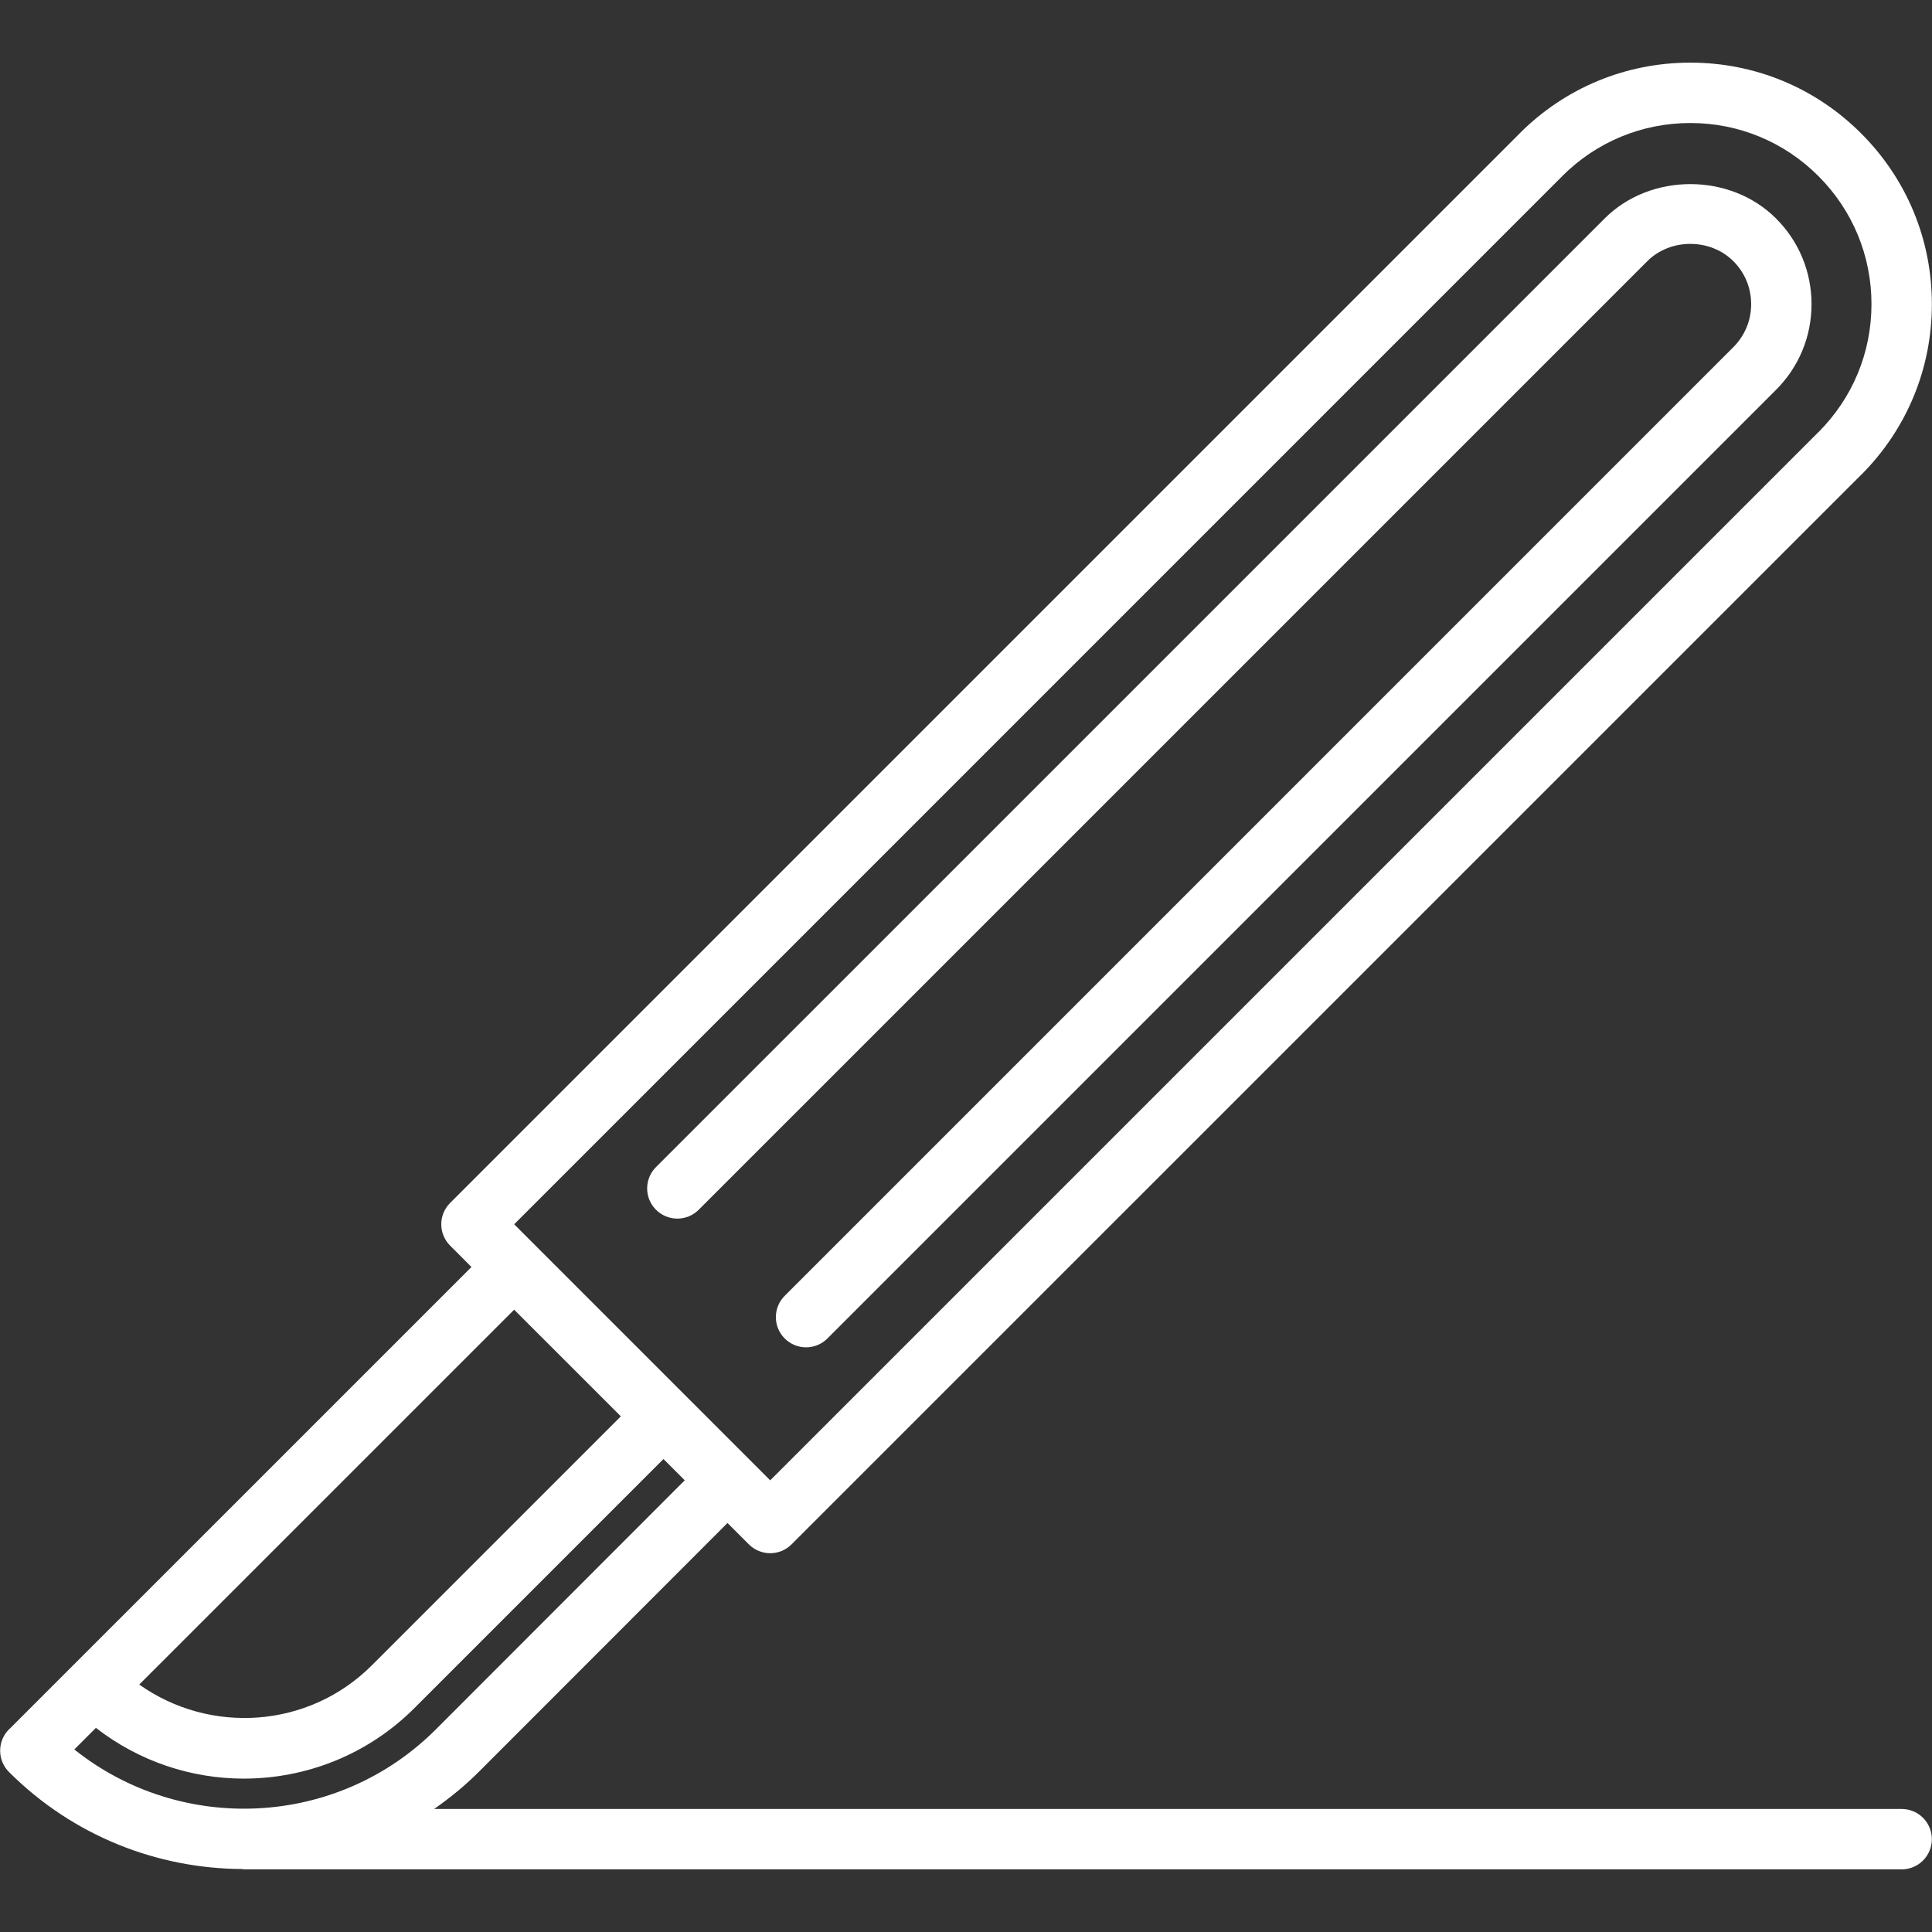
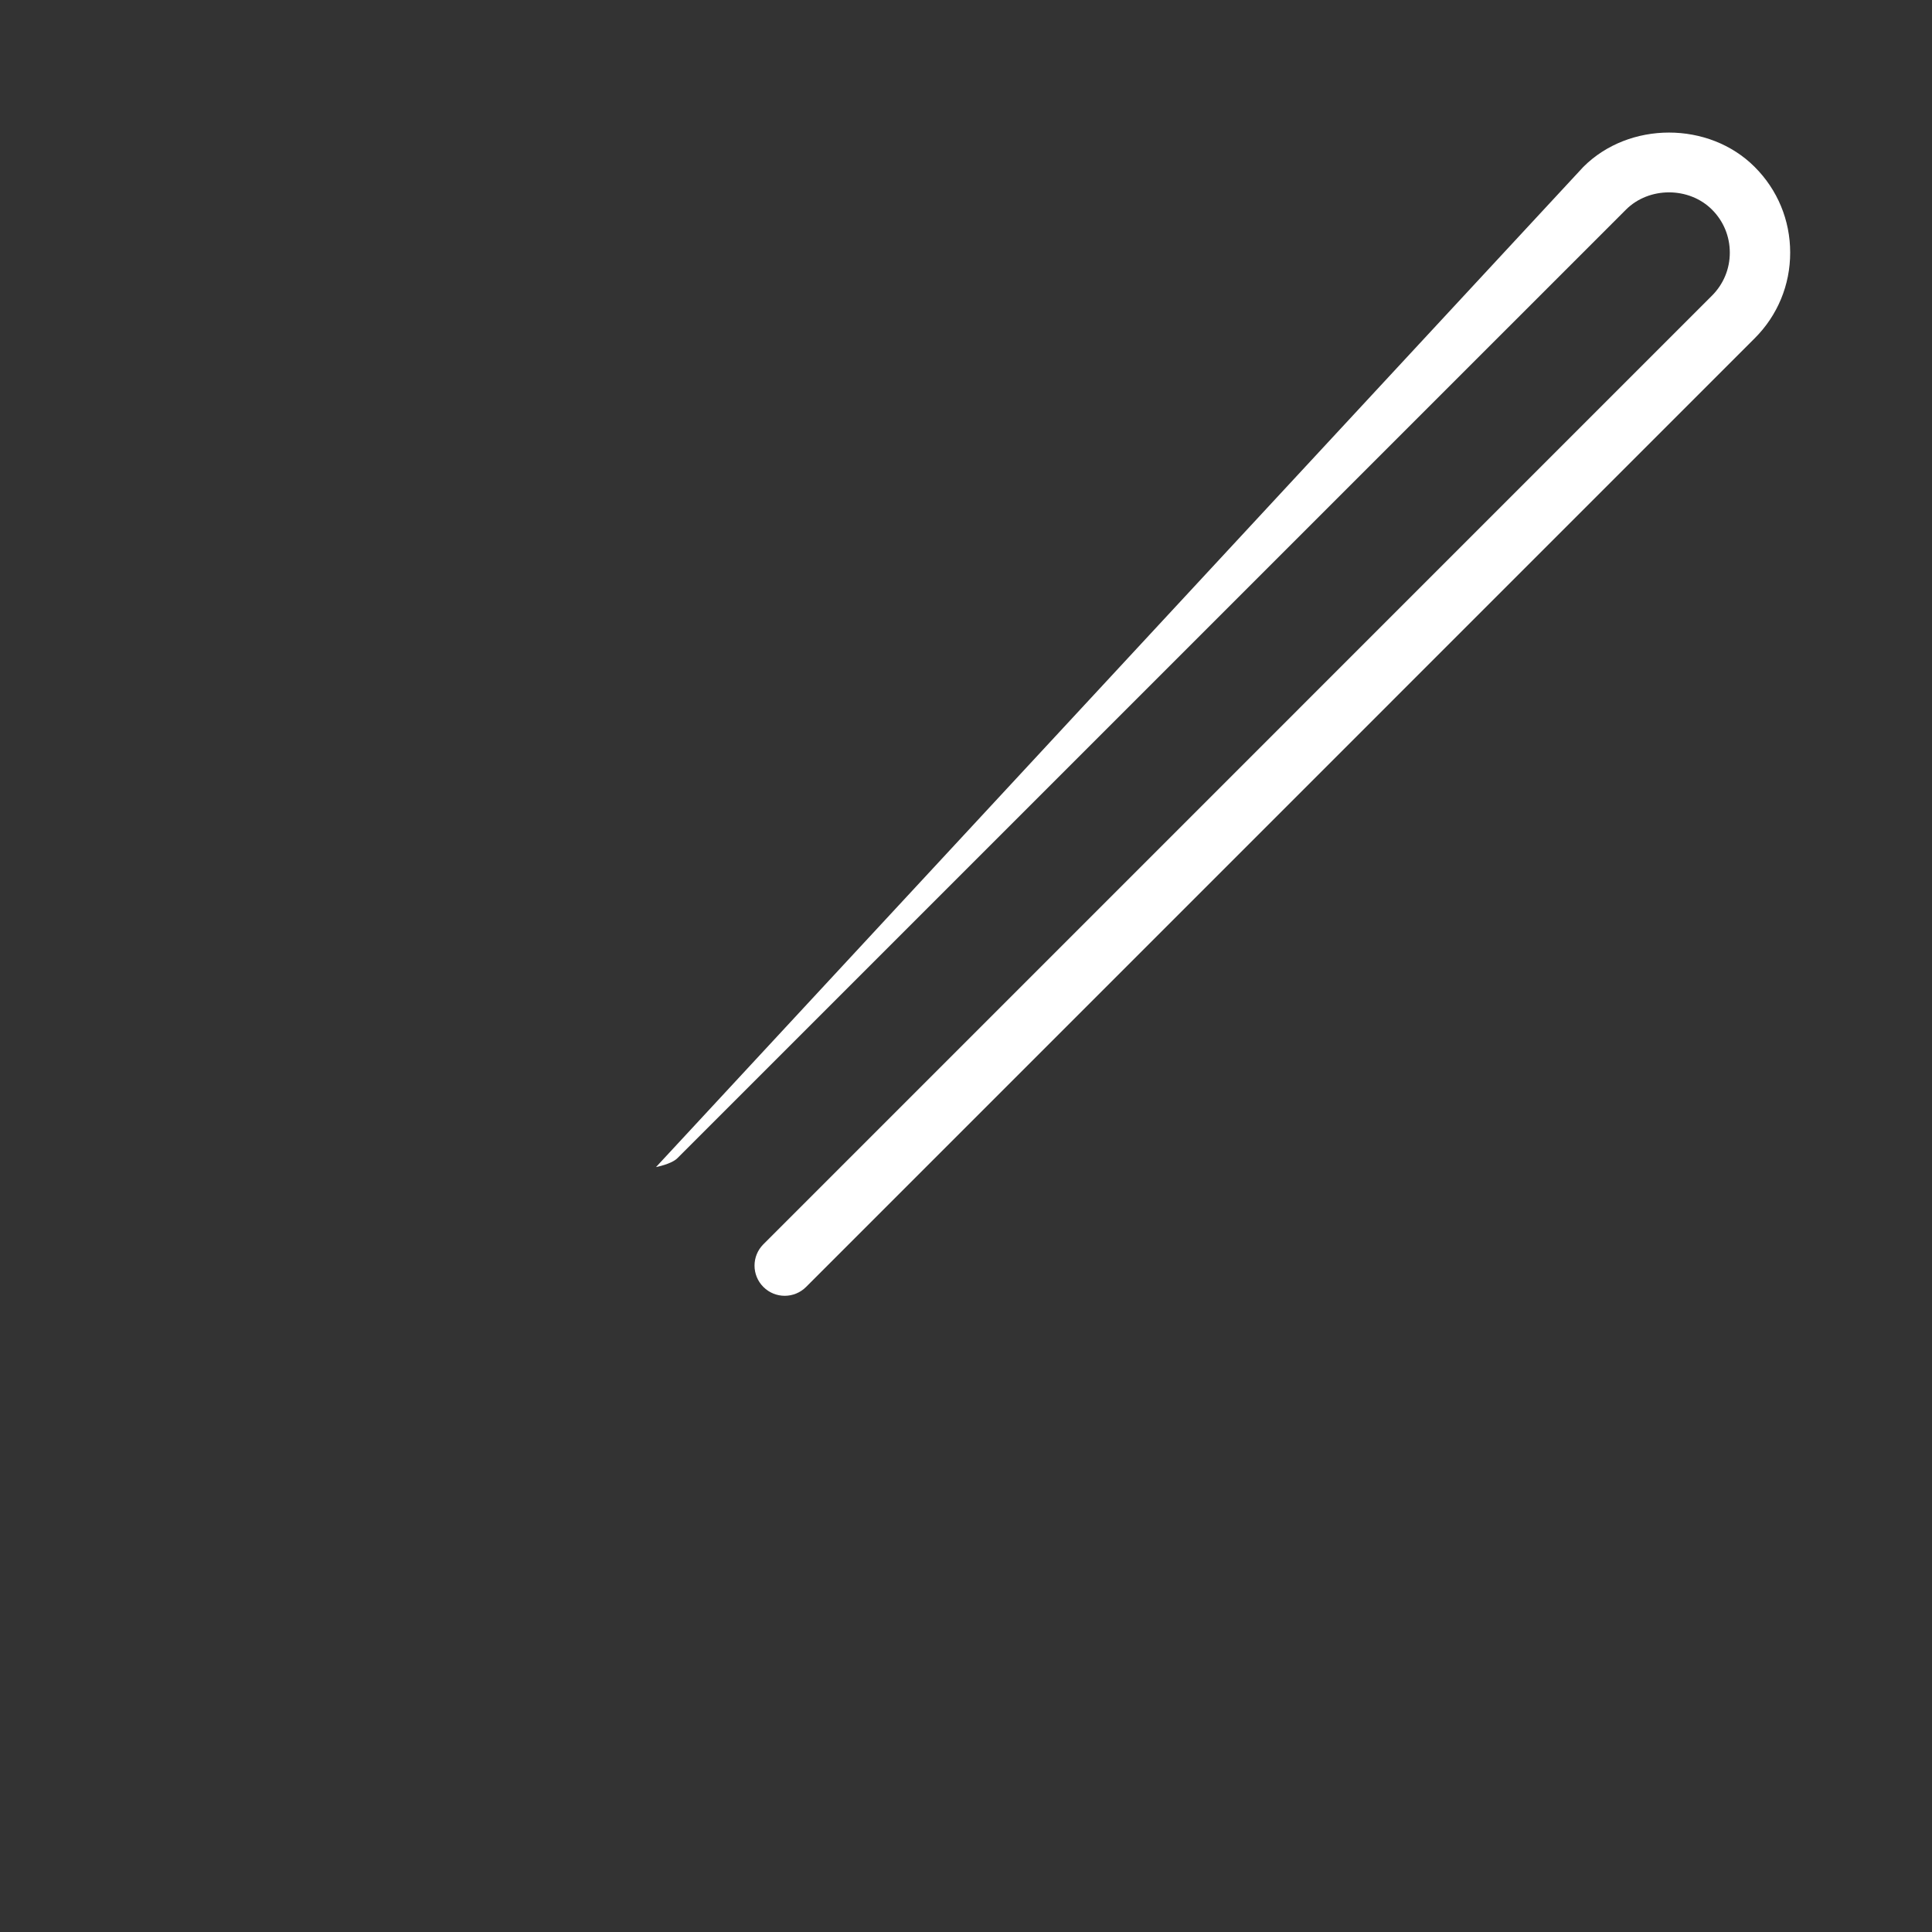
<svg xmlns="http://www.w3.org/2000/svg" version="1.1" width="512" height="512" x="0" y="0" viewBox="0 0 64 64" style="enable-background:new 0 0 512 512" xml:space="preserve">
  <rect x="0" y="0" width="64" height="64" fill="#333333" stroke="none" />
  <g>
    <link type="text/css" rel="stylesheet" id="dark-mode-custom-link" />
    <link type="text/css" rel="stylesheet" id="dark-mode-general-link" />
    <style lang="en" type="text/css" id="dark-mode-custom-style" />
    <style lang="en" type="text/css" id="dark-mode-native-style" />
-     <path d="m.3 58.701c0 .001 0 .001 0 0 0 .001.001.001.001.002 2.132 2.129 4.926 3.198 7.725 3.211.018.001.032.011.051.011h54.918c.553 0 1-.447 1-1s-.447-1-1-1h-48.614c.516-.361 1.013-.763 1.474-1.224l8.244-8.25.708.708c.195.195.451.293.707.293s.512-.098.707-.293l35.422-35.421c.003-.003.006-.003.009-.006 1.512-1.512 2.344-3.521 2.344-5.657s-.832-4.146-2.344-5.656c-1.511-1.512-3.52-2.344-5.656-2.344s-4.146.832-5.657 2.344c-.002.002-.002.004-.004.006l-35.424 35.424c-.391.391-.391 1.023 0 1.414l.707.708-13.187 13.186c-.003.003-.008.004-.012.008s-.005.009-.008.012l-2.101 2.101c-.004.003-.009.005-.012.008-.391.391-.391 1.023 0 1.414.001.001.001.001.002.001zm14.14-1.414c-3.268 3.268-8.446 3.487-11.978.666l.715-.715c1.437 1.116 3.166 1.681 4.898 1.681 2.049 0 4.098-.78 5.657-2.34l8.247-8.247.704.705zm45.797-51.454c1.134 1.134 1.758 2.64 1.758 4.242 0 1.6-.622 3.104-1.752 4.236-.002.002-.005.003-.007.005l-34.722 34.722-2.825-2.825c0-.001 0-.001-.001-.002s-.001-.001-.002-.001l-5.653-5.654 34.72-34.722c.001-.001.002-.003.003-.005 1.134-1.131 2.639-1.754 4.239-1.754 1.603 0 3.109.624 4.242 1.758zm-39.671 41.085-8.247 8.247c-2.097 2.097-5.364 2.299-7.706.638l12.419-12.418z" fill="#ffffff" data-original="#000000" style="" />
-     <path d="m21.731 38.661c-.391.391-.391 1.023 0 1.414.195.195.451.293.707.293s.512-.098.707-.293l31.425-31.424c.763-.762 2.086-.763 2.85.001.38.379.589.885.589 1.423.001.538-.209 1.044-.59 1.425l-31.424 31.425c-.391.391-.391 1.023 0 1.414.195.195.451.293.707.293s.512-.098.707-.293l31.424-31.425c.759-.758 1.177-1.767 1.176-2.84 0-1.072-.418-2.08-1.176-2.837-1.515-1.518-4.161-1.518-5.677 0z" fill="#ffffff" data-original="#000000" style="" />
+     <path d="m21.731 38.661s.512-.098.707-.293l31.425-31.424c.763-.762 2.086-.763 2.85.001.38.379.589.885.589 1.423.001.538-.209 1.044-.59 1.425l-31.424 31.425c-.391.391-.391 1.023 0 1.414.195.195.451.293.707.293s.512-.098.707-.293l31.424-31.425c.759-.758 1.177-1.767 1.176-2.84 0-1.072-.418-2.08-1.176-2.837-1.515-1.518-4.161-1.518-5.677 0z" fill="#ffffff" data-original="#000000" style="" />
  </g>
</svg>